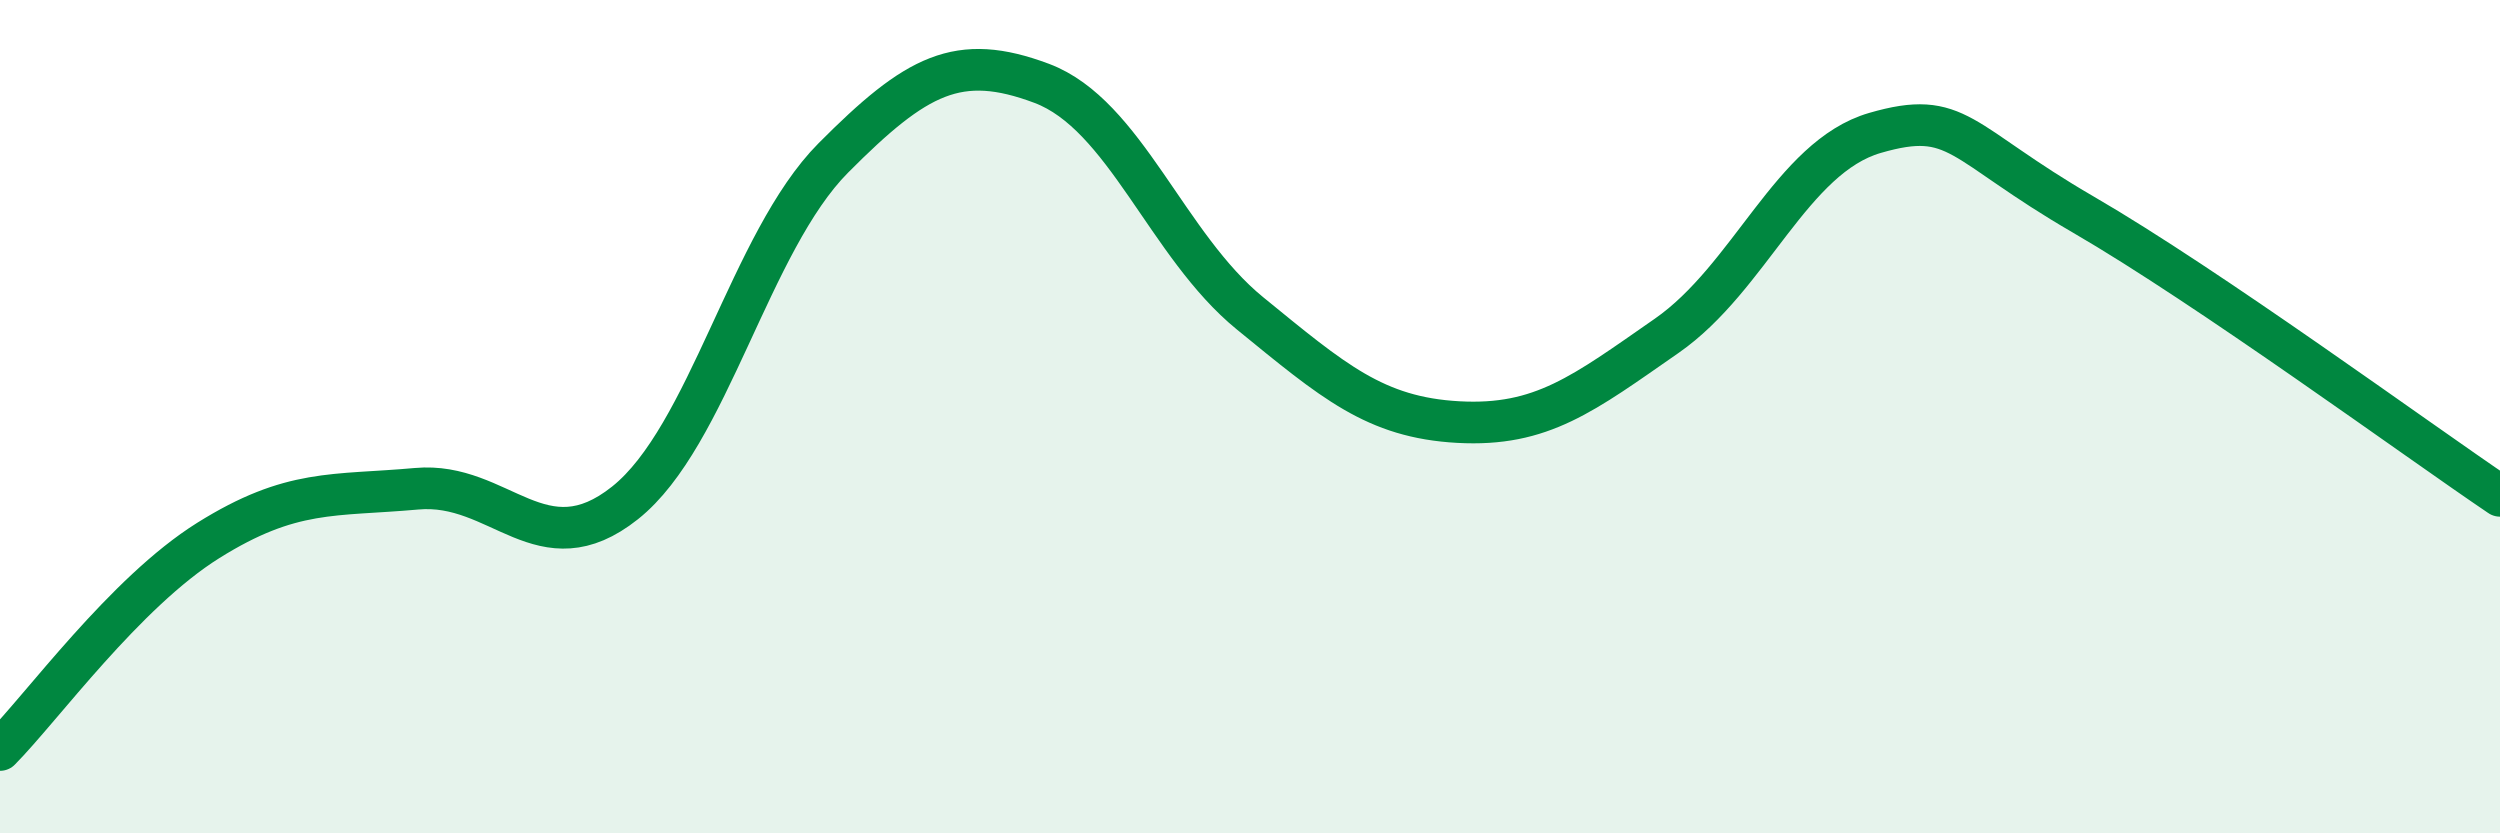
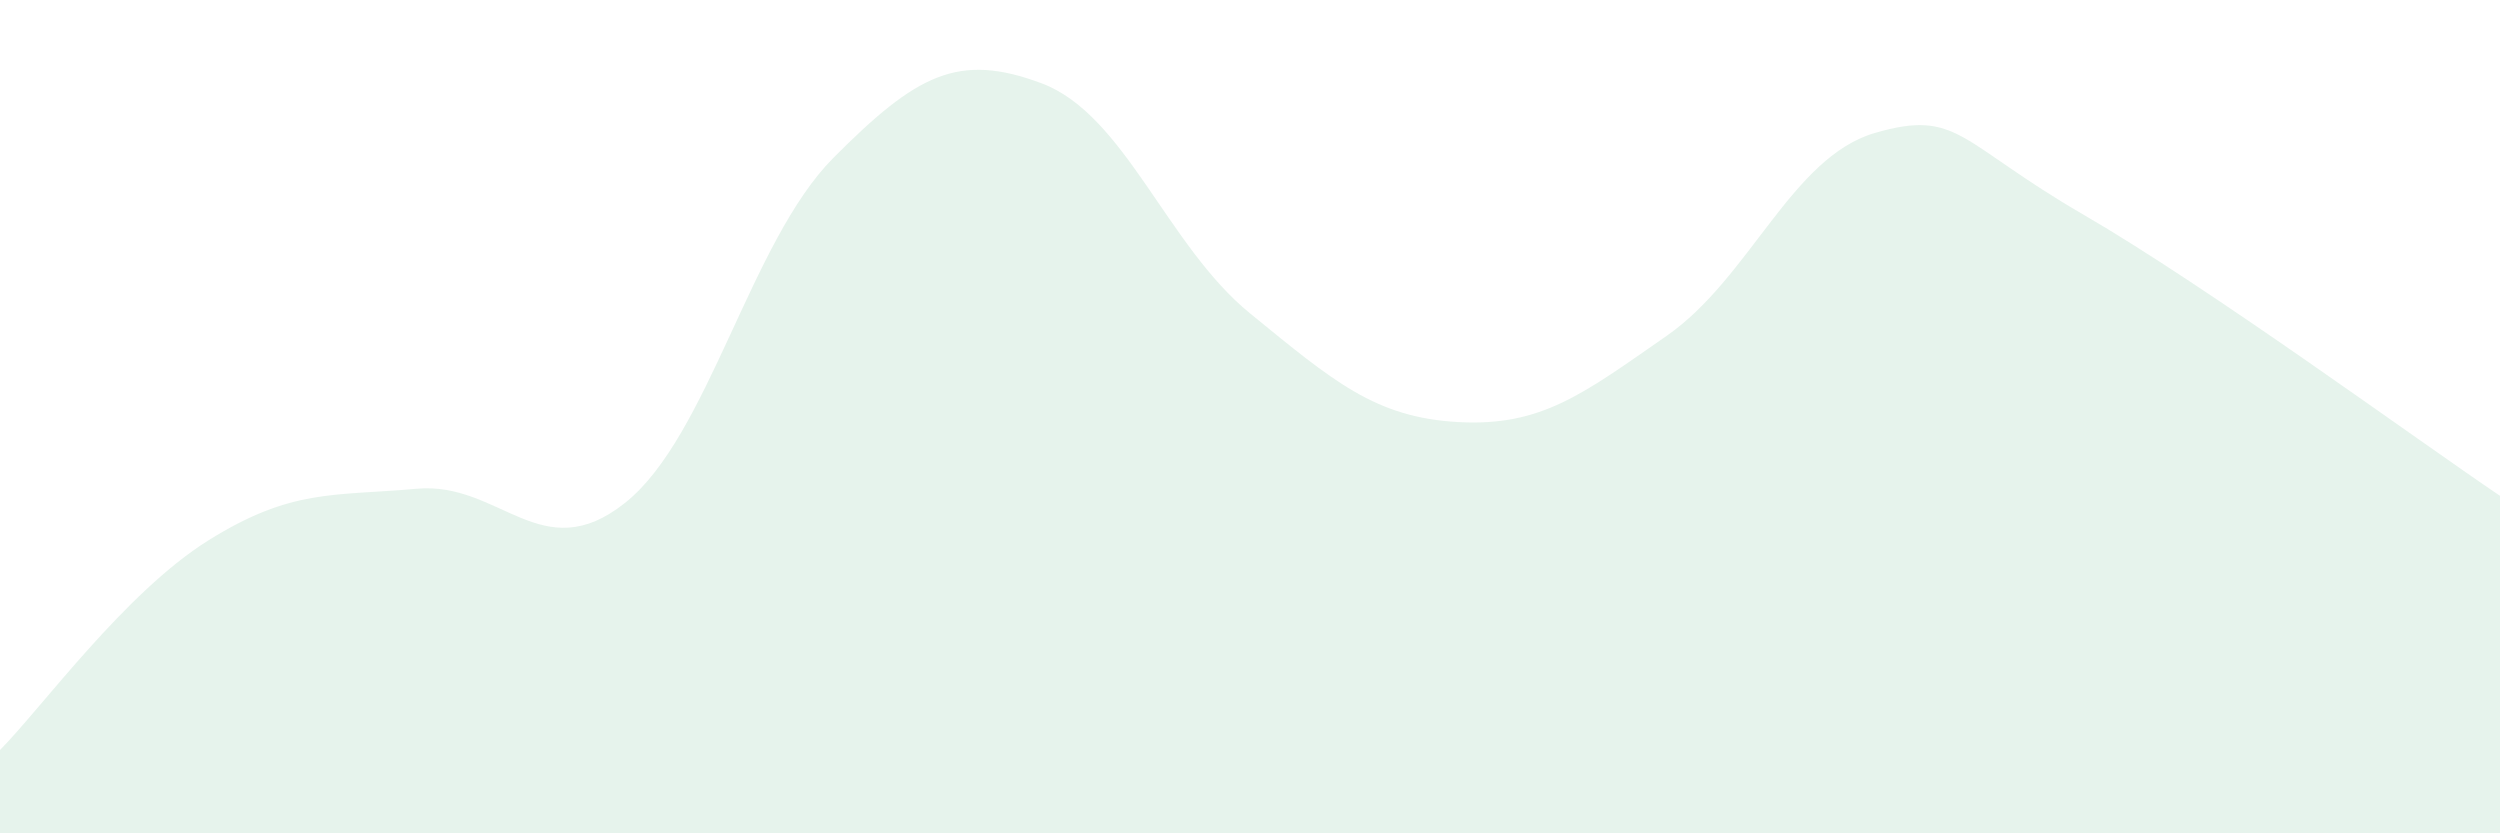
<svg xmlns="http://www.w3.org/2000/svg" width="60" height="20" viewBox="0 0 60 20">
  <path d="M 0,18 C 1,16.99 3,14.22 5,12.97 C 7,11.72 8,11.91 10,11.73 C 12,11.55 13,13.66 15,12.07 C 17,10.48 18,5.8 20,3.79 C 22,1.78 23,1.25 25,2 C 27,2.75 28,5.89 30,7.52 C 32,9.15 33,10.02 35,10.13 C 37,10.24 38,9.45 40,8.06 C 42,6.67 43,3.77 45,3.19 C 47,2.61 47,3.41 50,5.15 C 53,6.89 58,10.55 60,11.9L60 20L0 20Z" fill="#008740" opacity="0.1" stroke-linecap="round" stroke-linejoin="round" />
-   <path d="M 0,18 C 1,16.99 3,14.22 5,12.97 C 7,11.72 8,11.91 10,11.73 C 12,11.55 13,13.66 15,12.07 C 17,10.48 18,5.8 20,3.79 C 22,1.78 23,1.25 25,2 C 27,2.75 28,5.89 30,7.52 C 32,9.15 33,10.02 35,10.13 C 37,10.24 38,9.45 40,8.06 C 42,6.67 43,3.77 45,3.19 C 47,2.61 47,3.41 50,5.15 C 53,6.89 58,10.55 60,11.9" stroke="#008740" stroke-width="1" fill="none" stroke-linecap="round" stroke-linejoin="round" />
</svg>